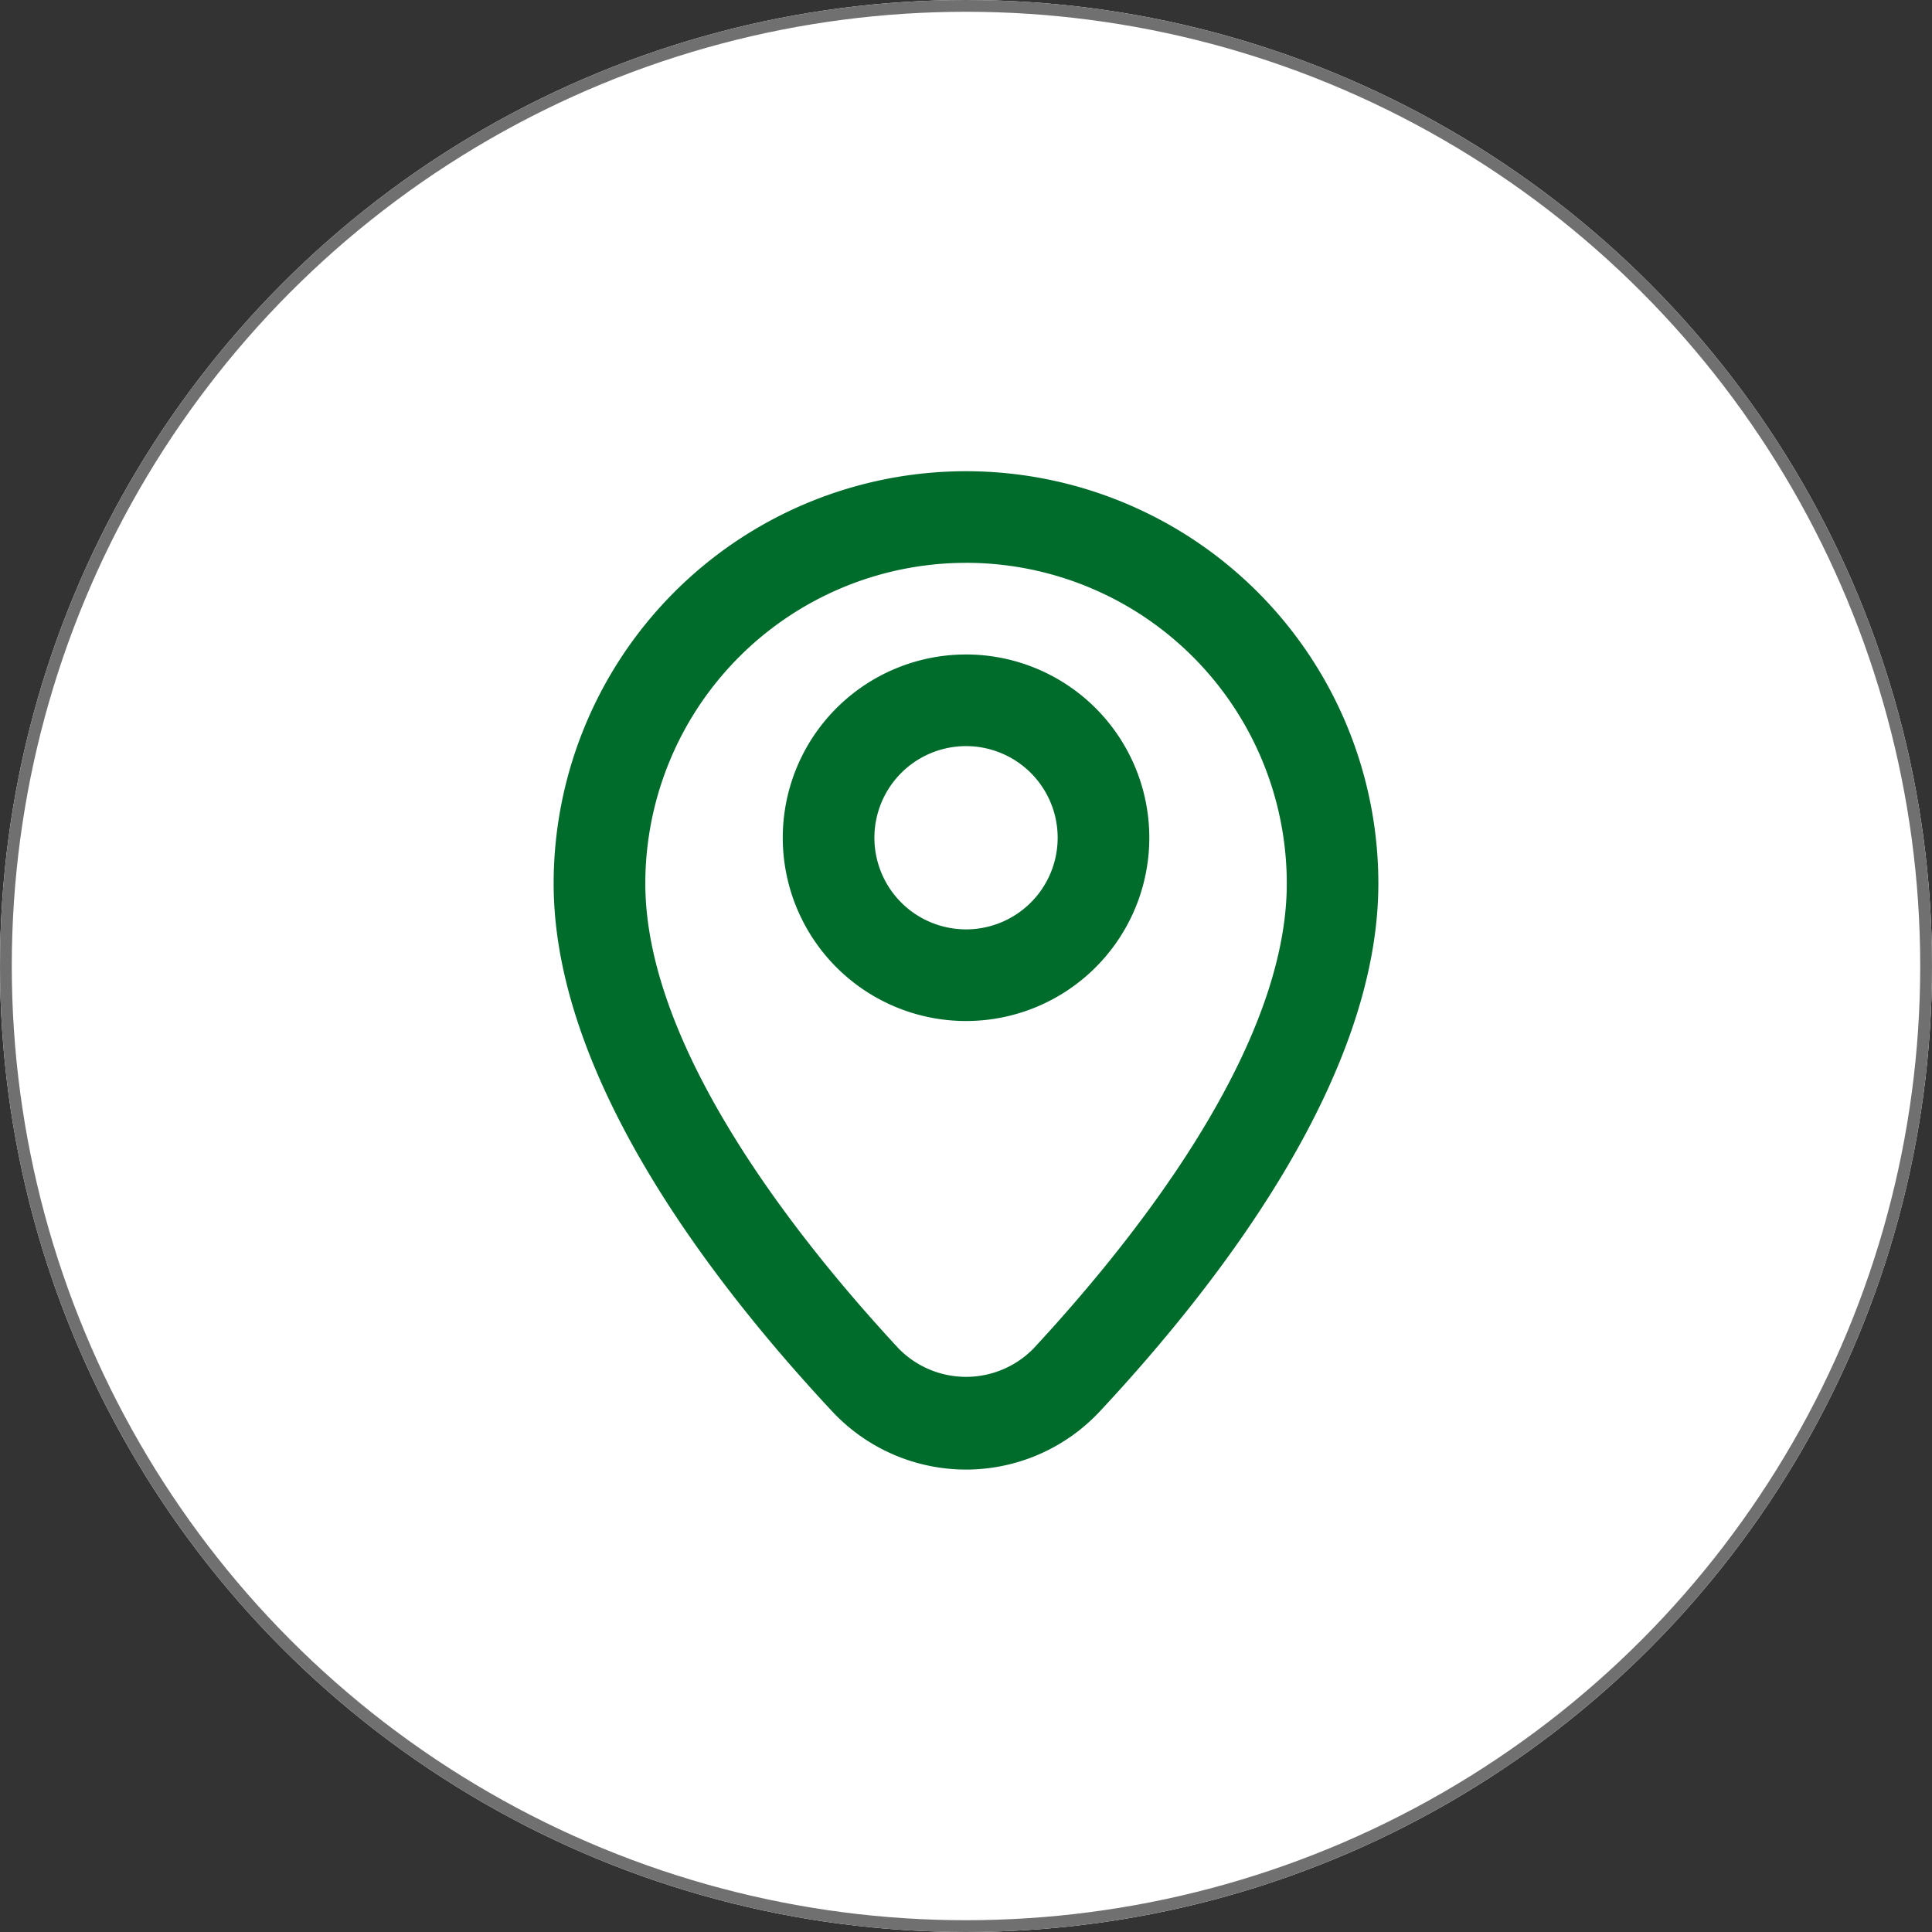
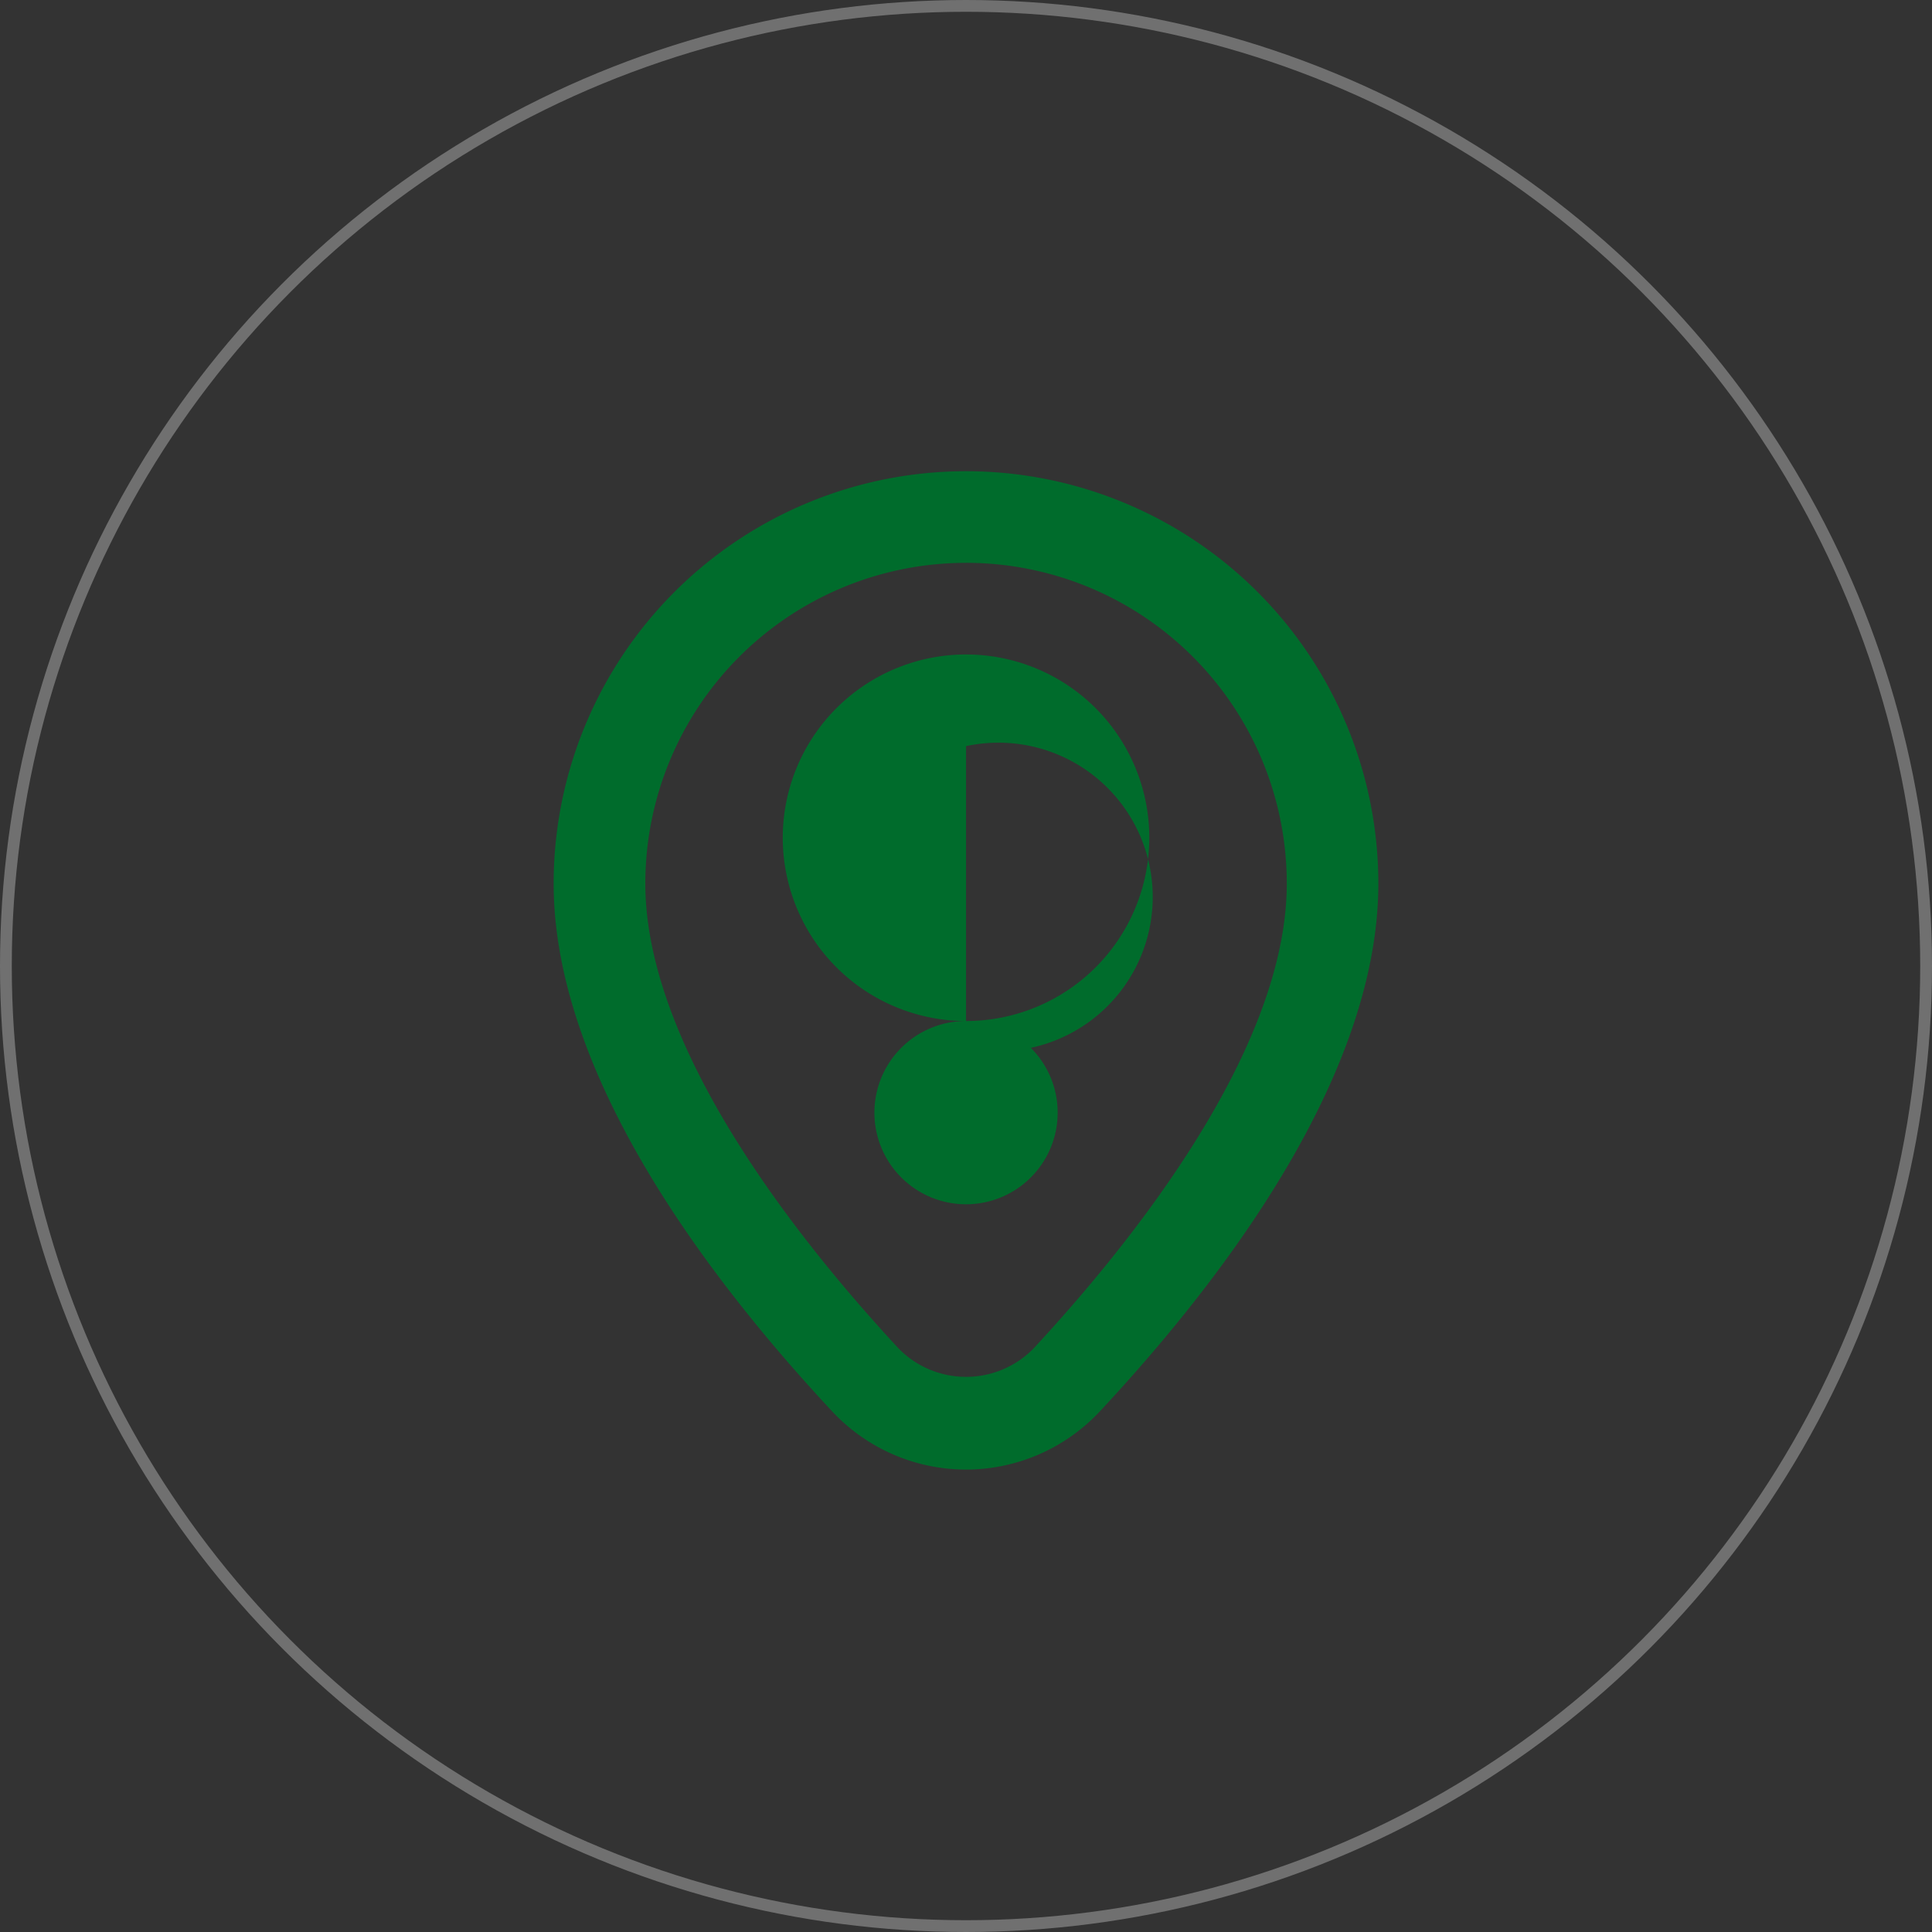
<svg xmlns="http://www.w3.org/2000/svg" id="Componente_10_1" data-name="Componente 10 – 1" width="164" height="164" viewBox="0 0 164 164">
  <rect x="0" y="0" width="164" height="164" fill="#333333" stroke="none" />
  <g id="Elipse_33" data-name="Elipse 33" fill="#fff" stroke="#707070" stroke-width="1">
-     <circle cx="82" cy="82" r="82" stroke="none" />
    <circle cx="82" cy="82" r="81.5" fill="none" />
  </g>
  <g id="noun-pin-4568597" transform="translate(47 40)">
    <path id="Caminho_132" data-name="Caminho 132" d="M175.006,108.081a15.555,15.555,0,0,1-11.4-4.978C152.837,91.553,140,74.4,140,58.338a35,35,0,0,1,70.006,0c0,16.063-12.835,33.215-23.607,44.766a15.555,15.555,0,0,1-11.4,4.978Zm0-76.968a27.225,27.225,0,0,0-27.224,27.224c0,14.273,13.5,30.843,21.509,39.475h0a8.013,8.013,0,0,0,11.435,0c8.012-8.634,21.507-25.2,21.507-39.477a27.225,27.225,0,0,0-27.224-27.224Z" transform="translate(-140.003 -23.335)" fill="#006c2c" />
-     <path id="Caminho_133" data-name="Caminho 133" d="M272.225,147.779a15.557,15.557,0,1,1,11-4.556A15.556,15.556,0,0,1,272.225,147.779Zm0-23.335a7.778,7.778,0,1,0,5.5,2.278A7.781,7.781,0,0,0,272.225,124.444Z" transform="translate(-237.222 -101.109)" fill="#006c2c" />
+     <path id="Caminho_133" data-name="Caminho 133" d="M272.225,147.779a15.557,15.557,0,1,1,11-4.556A15.556,15.556,0,0,1,272.225,147.779Za7.778,7.778,0,1,0,5.5,2.278A7.781,7.781,0,0,0,272.225,124.444Z" transform="translate(-237.222 -101.109)" fill="#006c2c" />
  </g>
</svg>